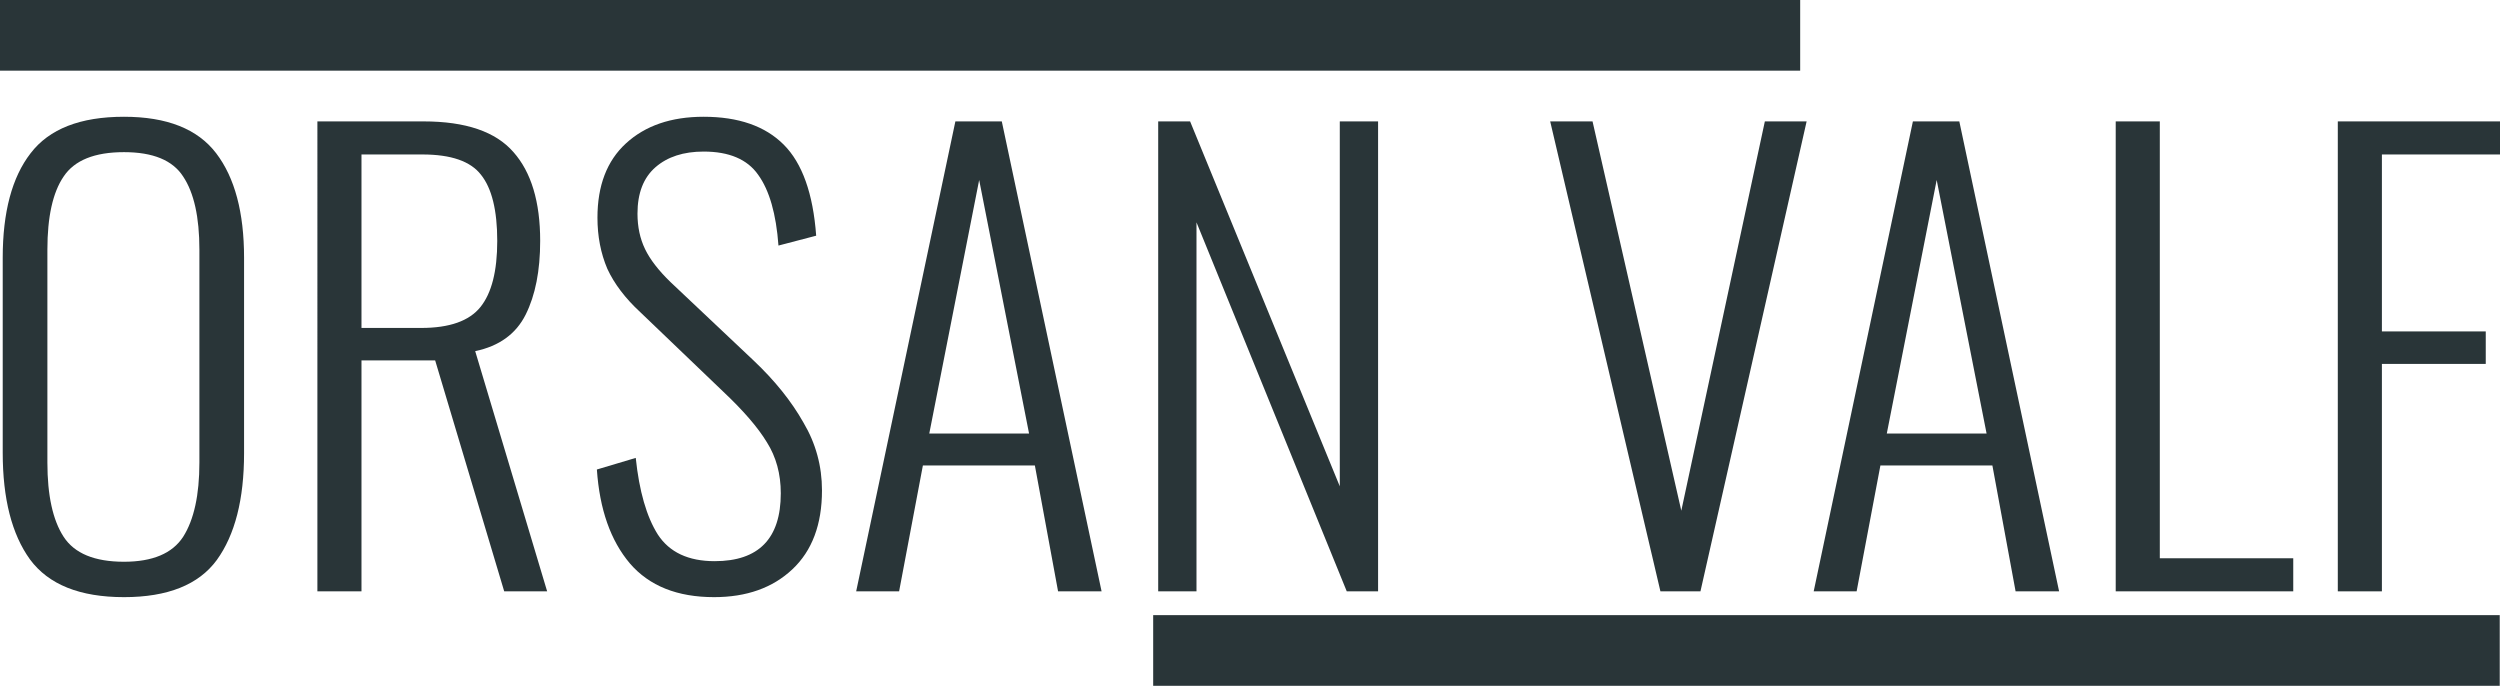
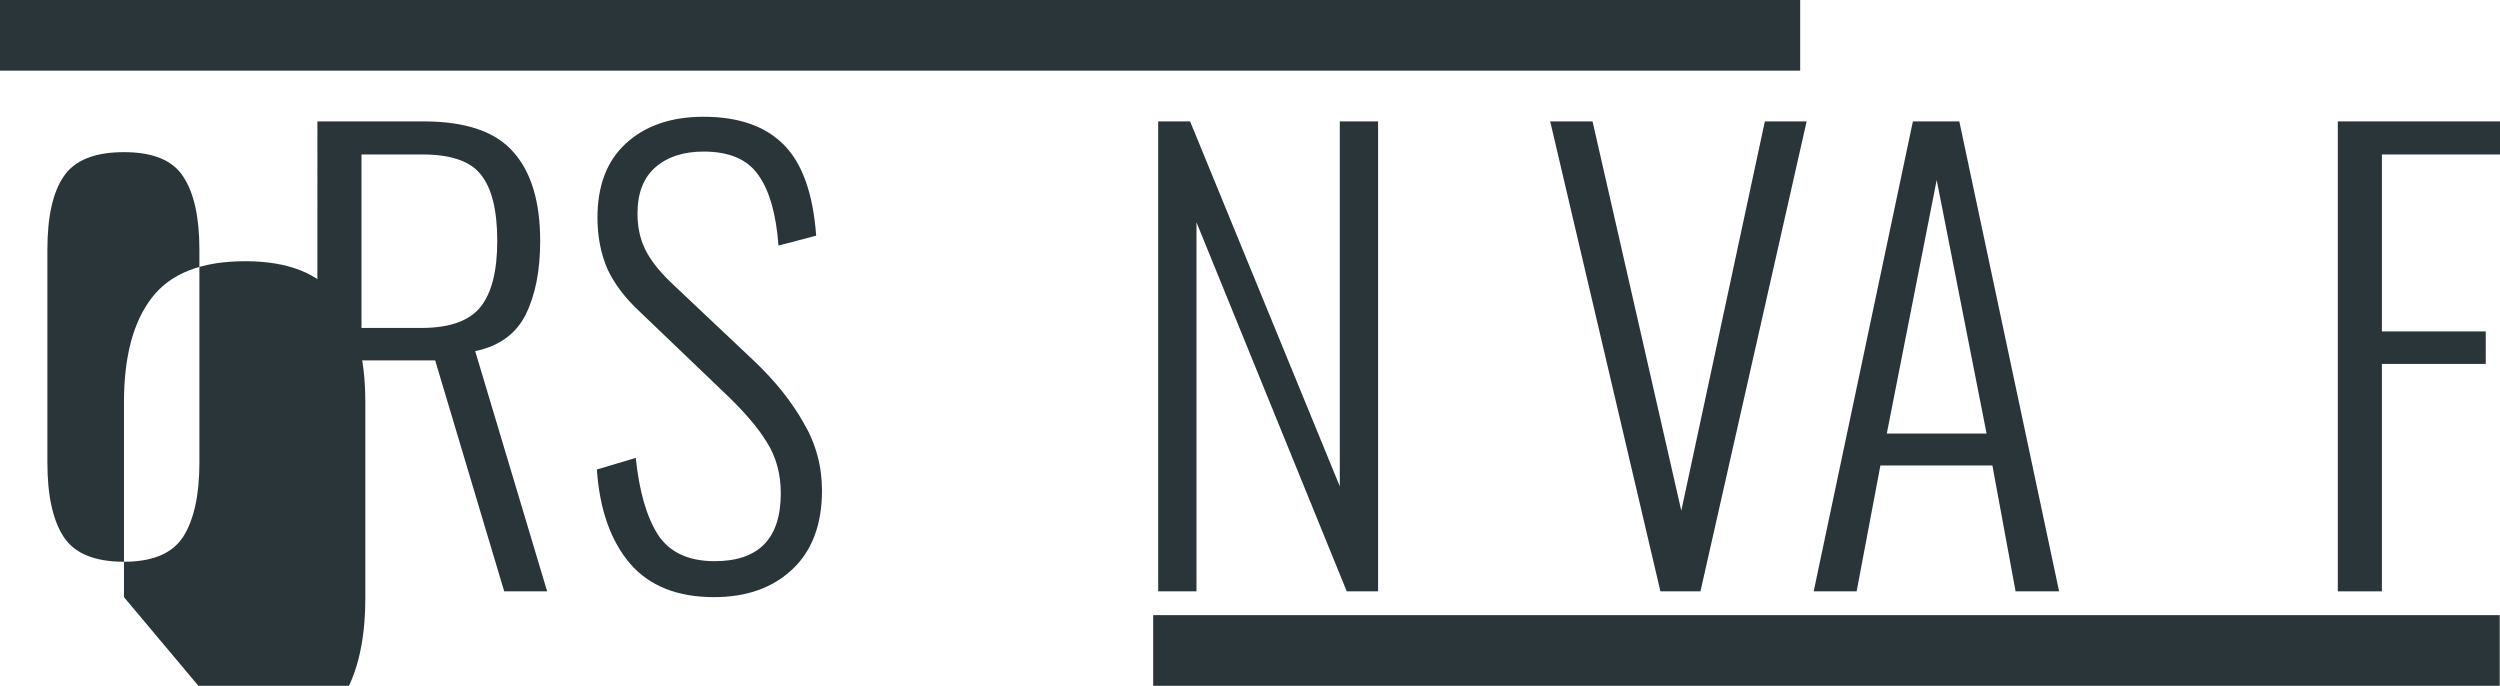
<svg xmlns="http://www.w3.org/2000/svg" id="svg8" version="1.1" viewBox="0 0 45.676 12.53" height="12.53mm" width="45.676mm">
  <defs id="defs2" />
  <g transform="translate(-60.362,-115.498)" id="layer1">
    <g id="flowRoot815" style="font-style:normal;font-variant:normal;font-weight:300;font-stretch:normal;font-size:40px;line-height:1.25;font-family:Oswald;-inkscape-font-specification:'Oswald weight=280';letter-spacing:0px;word-spacing:0px;fill:#293538;fill-opacity:1;stroke:none" transform="matrix(0.265,0,0,0.265,29.668,-3.195)" aria-label="ORSAN VALF">
-       <path id="path824" style="" d="m 124.374,489.068 q -4.56,0 -6.48,-2.6 -1.88,-2.6 -1.88,-7.36 v -13.44 q 0,-4.72 1.92,-7.2 1.92,-2.52 6.44,-2.52 4.44,0 6.36,2.52 1.92,2.52 1.92,7.2 v 13.48 q 0,4.76 -1.88,7.36 -1.88,2.56 -6.4,2.56 z m 0,-2.44 q 2.96,0 4.08,-1.72 1.12,-1.76 1.12,-5.12 v -14.68 q 0,-3.36 -1.12,-5.04 -1.08,-1.68 -4.08,-1.68 -3.04,0 -4.16,1.68 -1.12,1.64 -1.12,5.04 v 14.68 q 0,3.4 1.12,5.12 1.12,1.72 4.16,1.72 z" />
+       <path id="path824" style="" d="m 124.374,489.068 v -13.44 q 0,-4.72 1.92,-7.2 1.92,-2.52 6.44,-2.52 4.44,0 6.36,2.52 1.92,2.52 1.92,7.2 v 13.48 q 0,4.76 -1.88,7.36 -1.88,2.56 -6.4,2.56 z m 0,-2.44 q 2.96,0 4.08,-1.72 1.12,-1.76 1.12,-5.12 v -14.68 q 0,-3.36 -1.12,-5.04 -1.08,-1.68 -4.08,-1.68 -3.04,0 -4.16,1.68 -1.12,1.64 -1.12,5.04 v 14.68 q 0,3.4 1.12,5.12 1.12,1.72 4.16,1.72 z" />
      <path id="path826" style="" d="m 137.709,456.268 h 7.32 q 4.36,0 6.2,2.12 1.84,2.08 1.84,6.12 0,3.08 -1,5.08 -1,2 -3.48,2.52 l 4.96,16.56 h -2.96 l -4.76,-15.92 h -5.08 v 15.92 h -3.04 z m 7.16,14.24 q 2.92,0 4.08,-1.44 1.16,-1.44 1.16,-4.56 0,-3.16 -1.12,-4.56 -1.08,-1.4 -4.04,-1.4 h -4.2 v 11.96 z" />
      <path id="path828" style="" d="m 165.058,489.068 q -3.8,0 -5.8,-2.32 -2,-2.36 -2.28,-6.48 l 2.68,-0.8 q 0.36,3.44 1.52,5.28 1.2,1.84 3.92,1.84 4.56,0 4.56,-4.68 0,-2 -0.96,-3.52 -0.92,-1.52 -3,-3.48 l -5.72,-5.48 q -1.56,-1.44 -2.28,-3 -0.68,-1.6 -0.68,-3.52 0,-3.32 1.96,-5.12 2,-1.84 5.36,-1.84 3.6,0 5.52,1.92 1.92,1.92 2.24,6.28 l -2.6,0.68 q -0.24,-3.28 -1.4,-4.88 -1.12,-1.6 -3.76,-1.6 -2.08,0 -3.32,1.08 -1.24,1.08 -1.24,3.2 0,1.36 0.52,2.44 0.52,1.08 1.76,2.28 l 5.72,5.4 q 2.2,2.08 3.44,4.28 1.28,2.16 1.28,4.68 0,3.52 -2.04,5.44 -2.04,1.92 -5.4,1.92 z" />
-       <path id="path830" style="" d="m 181.695,456.268 h 3.2 l 6.88,32.4 h -3 l -1.6,-8.68 h -7.72 l -1.64,8.68 h -2.96 z m 5.08,21.52 -3.44,-17.48 -3.44,17.48 z" />
      <path id="path832" style="" d="m 195.678,456.268 h 2.2 l 10.32,25.16 v -25.16 h 2.64 v 32.4 h -2.16 l -10.36,-25.44 v 25.44 h -2.64 z" />
      <path id="path834" style="" d="m 222.704,456.268 h 2.92 l 6.12,26.84 5.76,-26.84 h 2.88 l -7.32,32.4 h -2.76 z" />
      <path id="path836" style="" d="m 247.711,456.268 h 3.2 l 6.88,32.4 h -3 l -1.6,-8.68 h -7.72 l -1.64,8.68 h -2.96 z m 5.08,21.52 -3.44,-17.48 -3.44,17.48 z" />
-       <path id="path838" style="" d="m 261.694,456.268 h 3.04 v 30.12 h 9.2 v 2.28 h -12.24 z" />
      <path id="path840" style="" d="m 277.006,456.268 h 11.64 v 2.28 h -8.6 v 12.2 h 7.16 v 2.24 h -7.16 v 15.68 h -3.04 z" />
    </g>
    <rect y="115.498" x="60.362" height="1.291" width="32.89" id="rect823" style="opacity:1;fill:#293538;fill-opacity:1;stroke:none;stroke-width:0.568;stroke-miterlimit:10;stroke-dasharray:none;stroke-opacity:1" />
    <rect style="opacity:1;fill:#293538;fill-opacity:1;stroke:none;stroke-width:0.491;stroke-miterlimit:10;stroke-dasharray:none;stroke-opacity:1" id="rect825" width="24.602" height="1.291" x="81.431" y="126.737" />
  </g>
</svg>